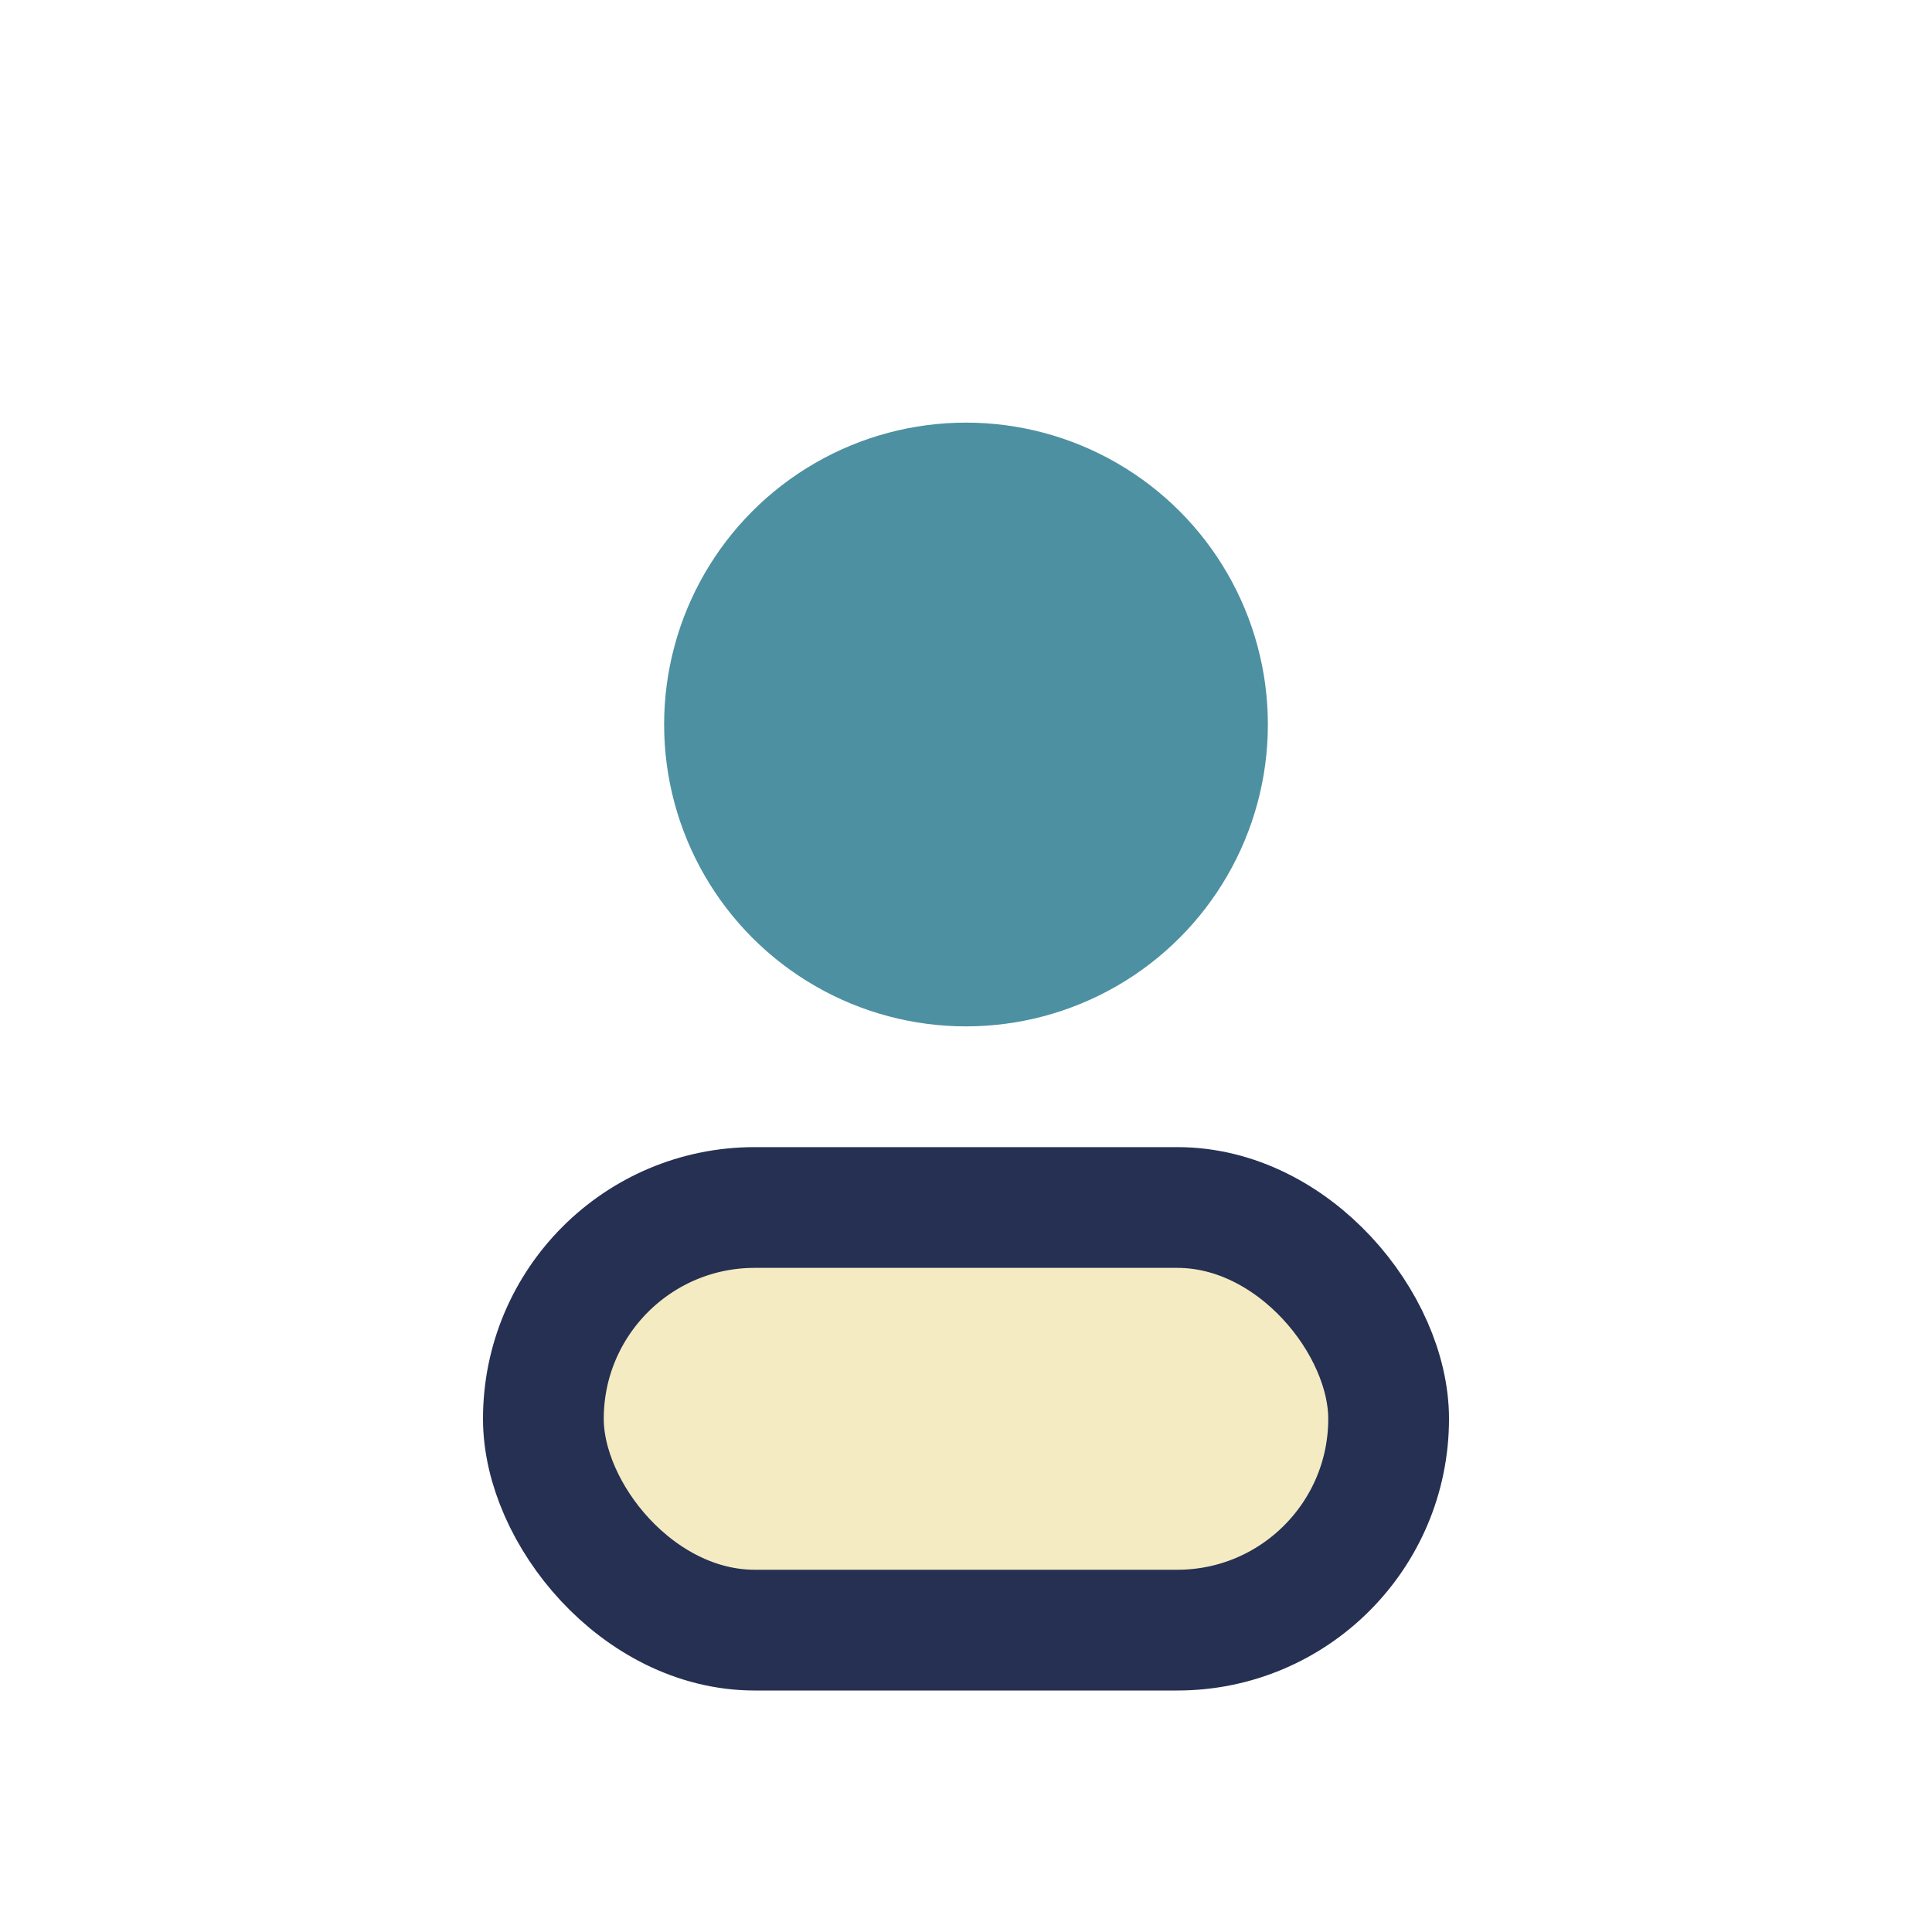
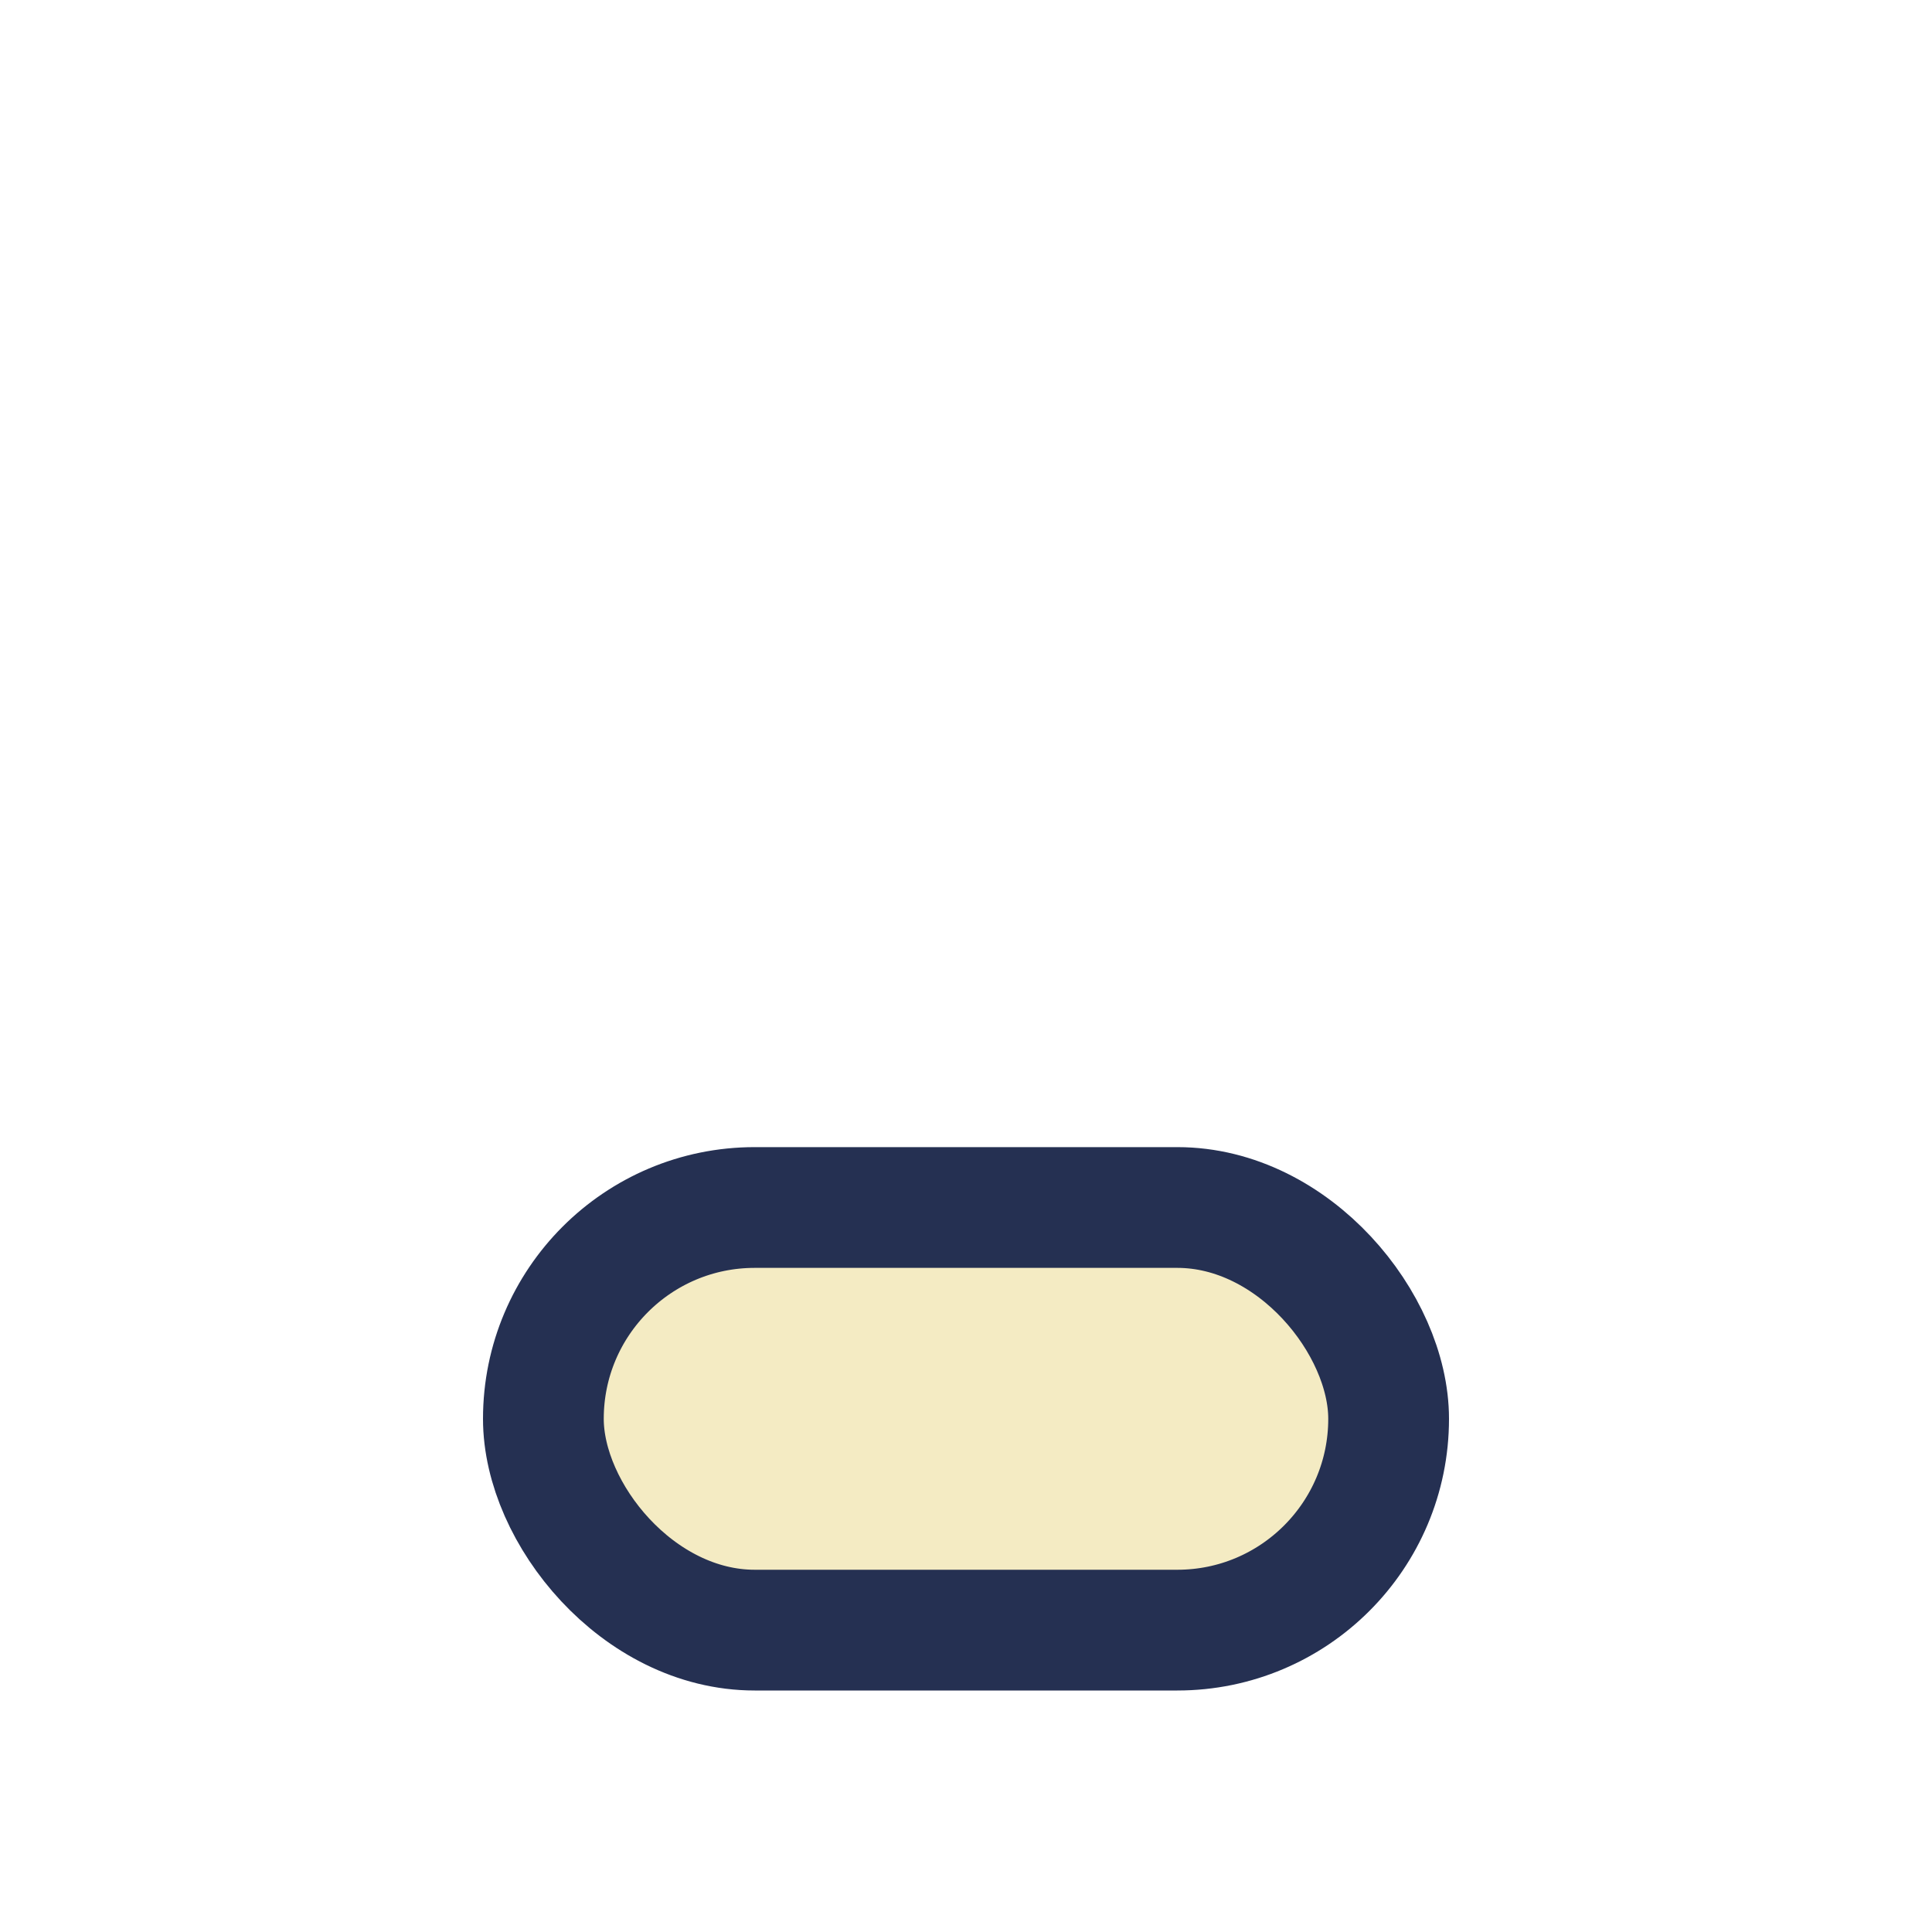
<svg xmlns="http://www.w3.org/2000/svg" width="32" height="32" viewBox="0 0 32 32">
-   <circle cx="16" cy="12" r="5" fill="#4D90A1" />
  <rect x="9" y="20" width="14" height="7" rx="3.5" fill="#F4EBC3" stroke="#253052" stroke-width="2" />
</svg>